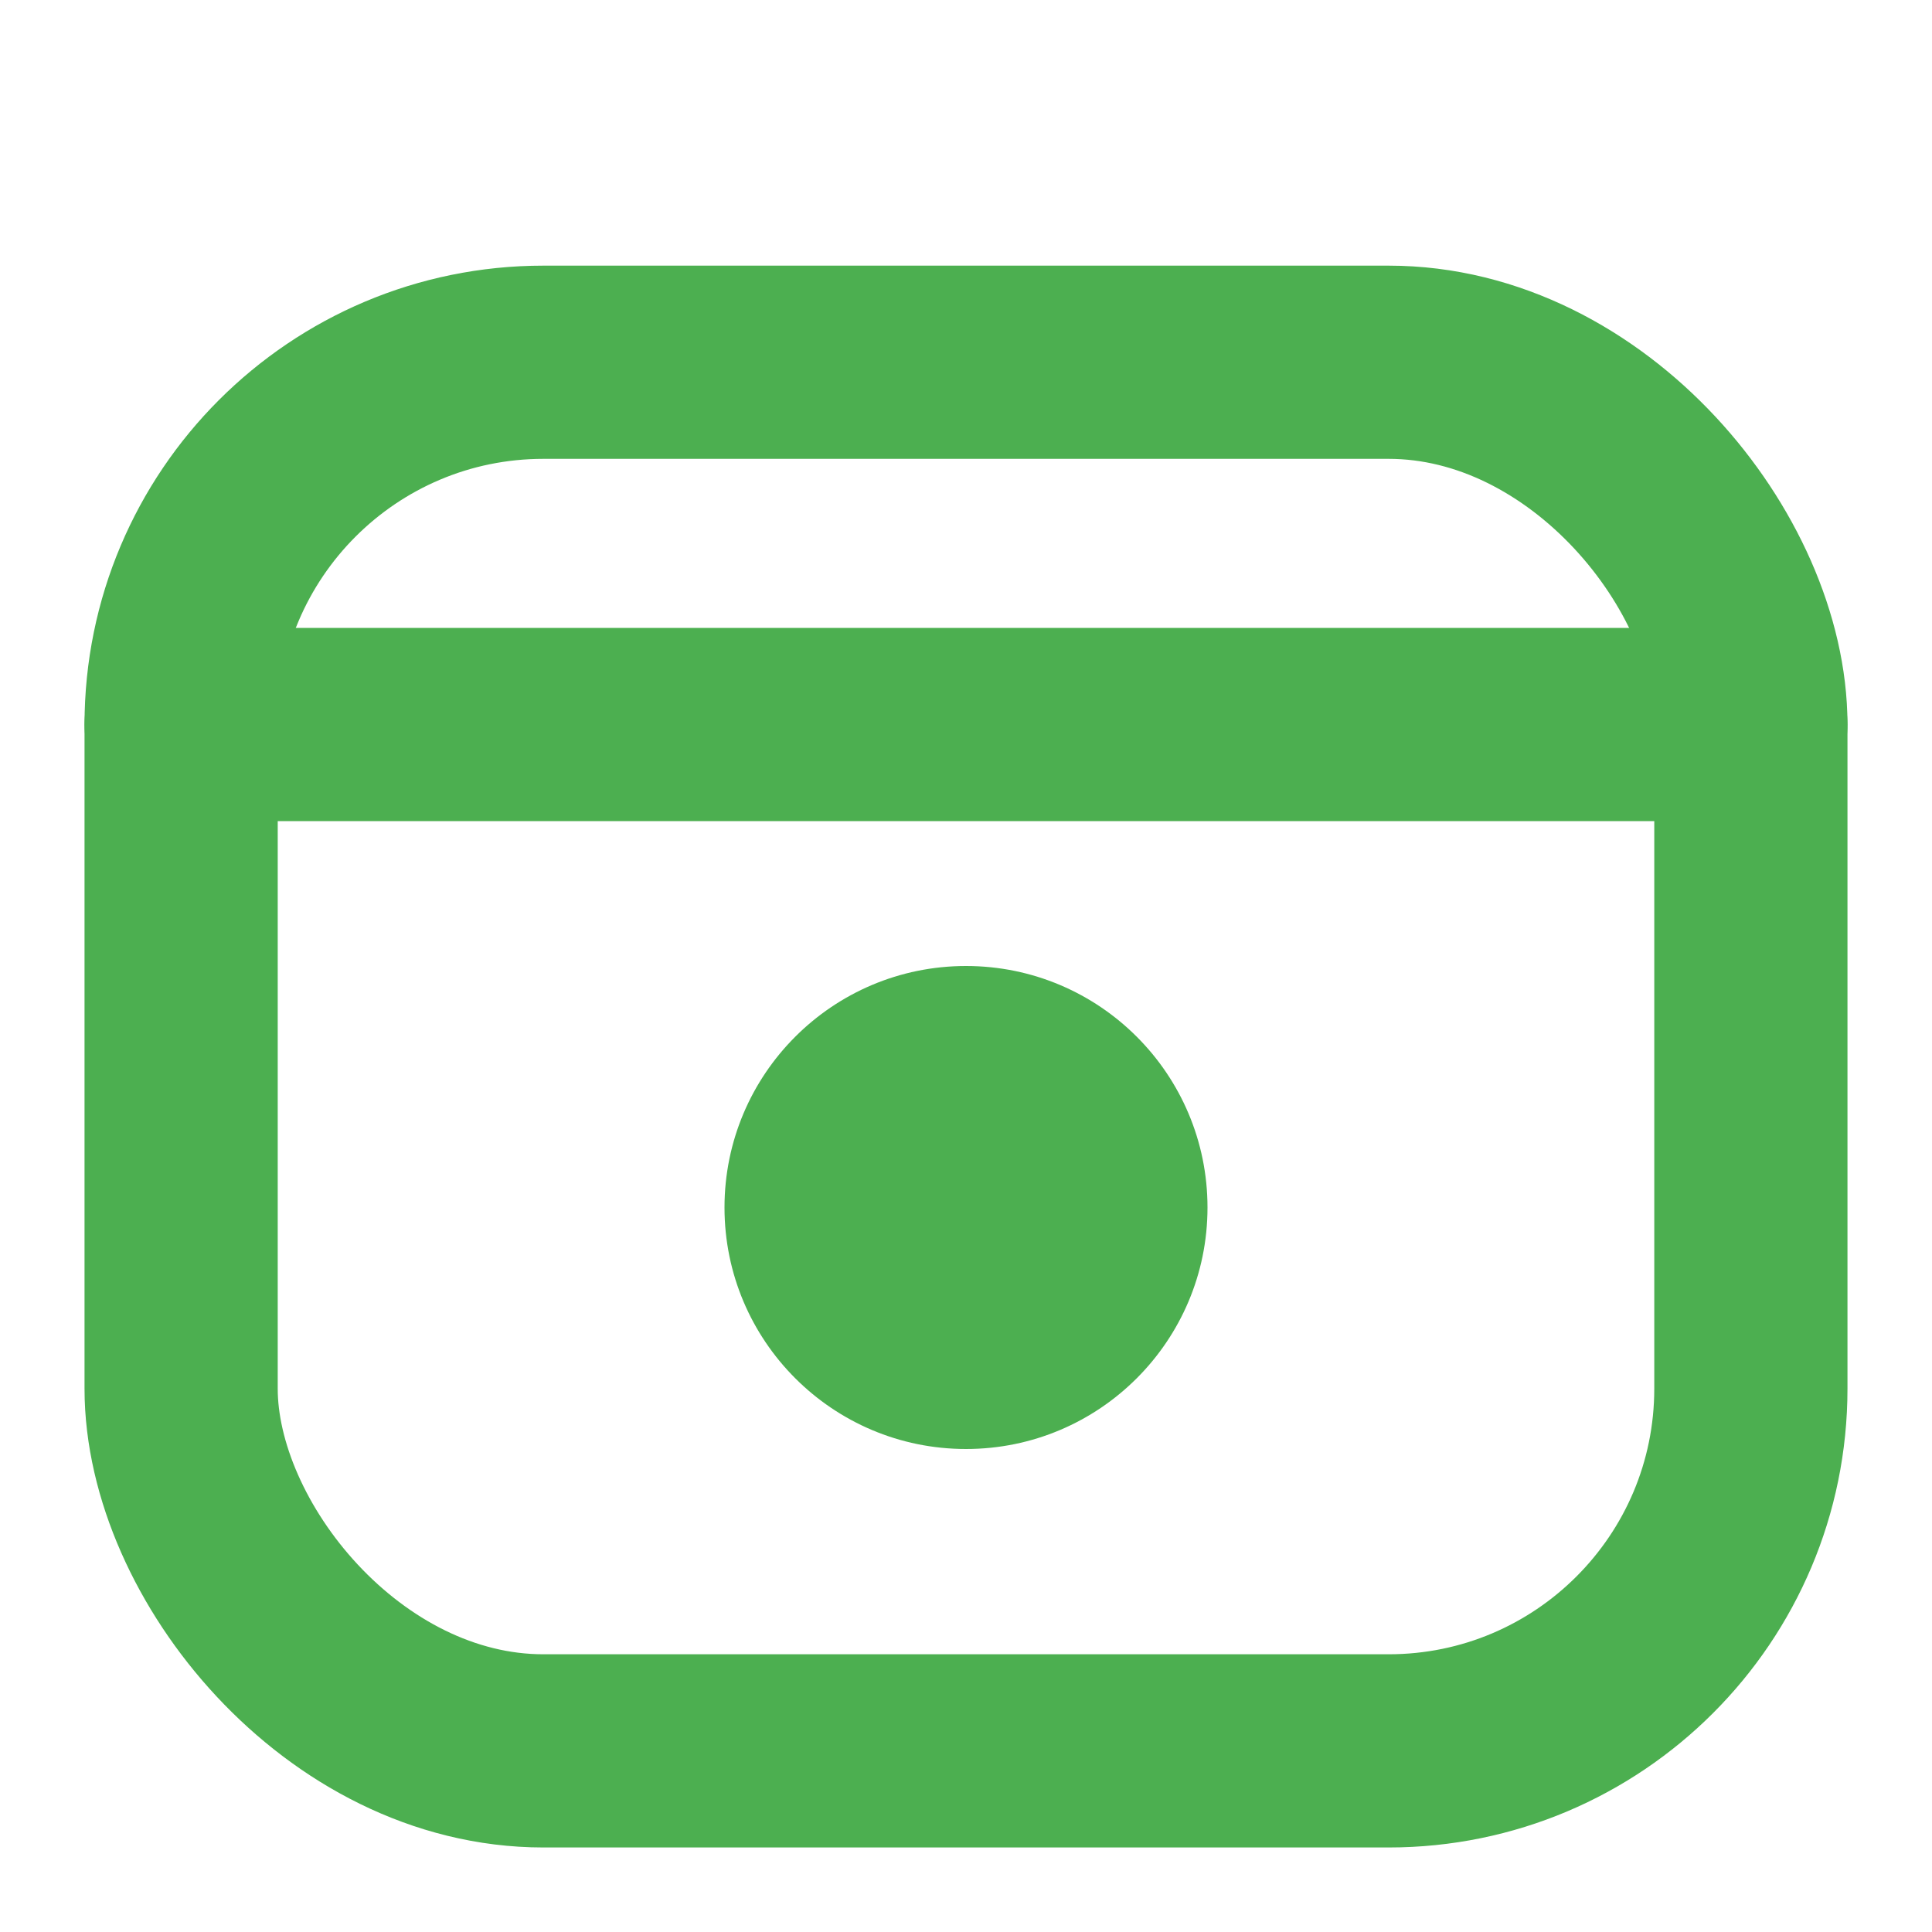
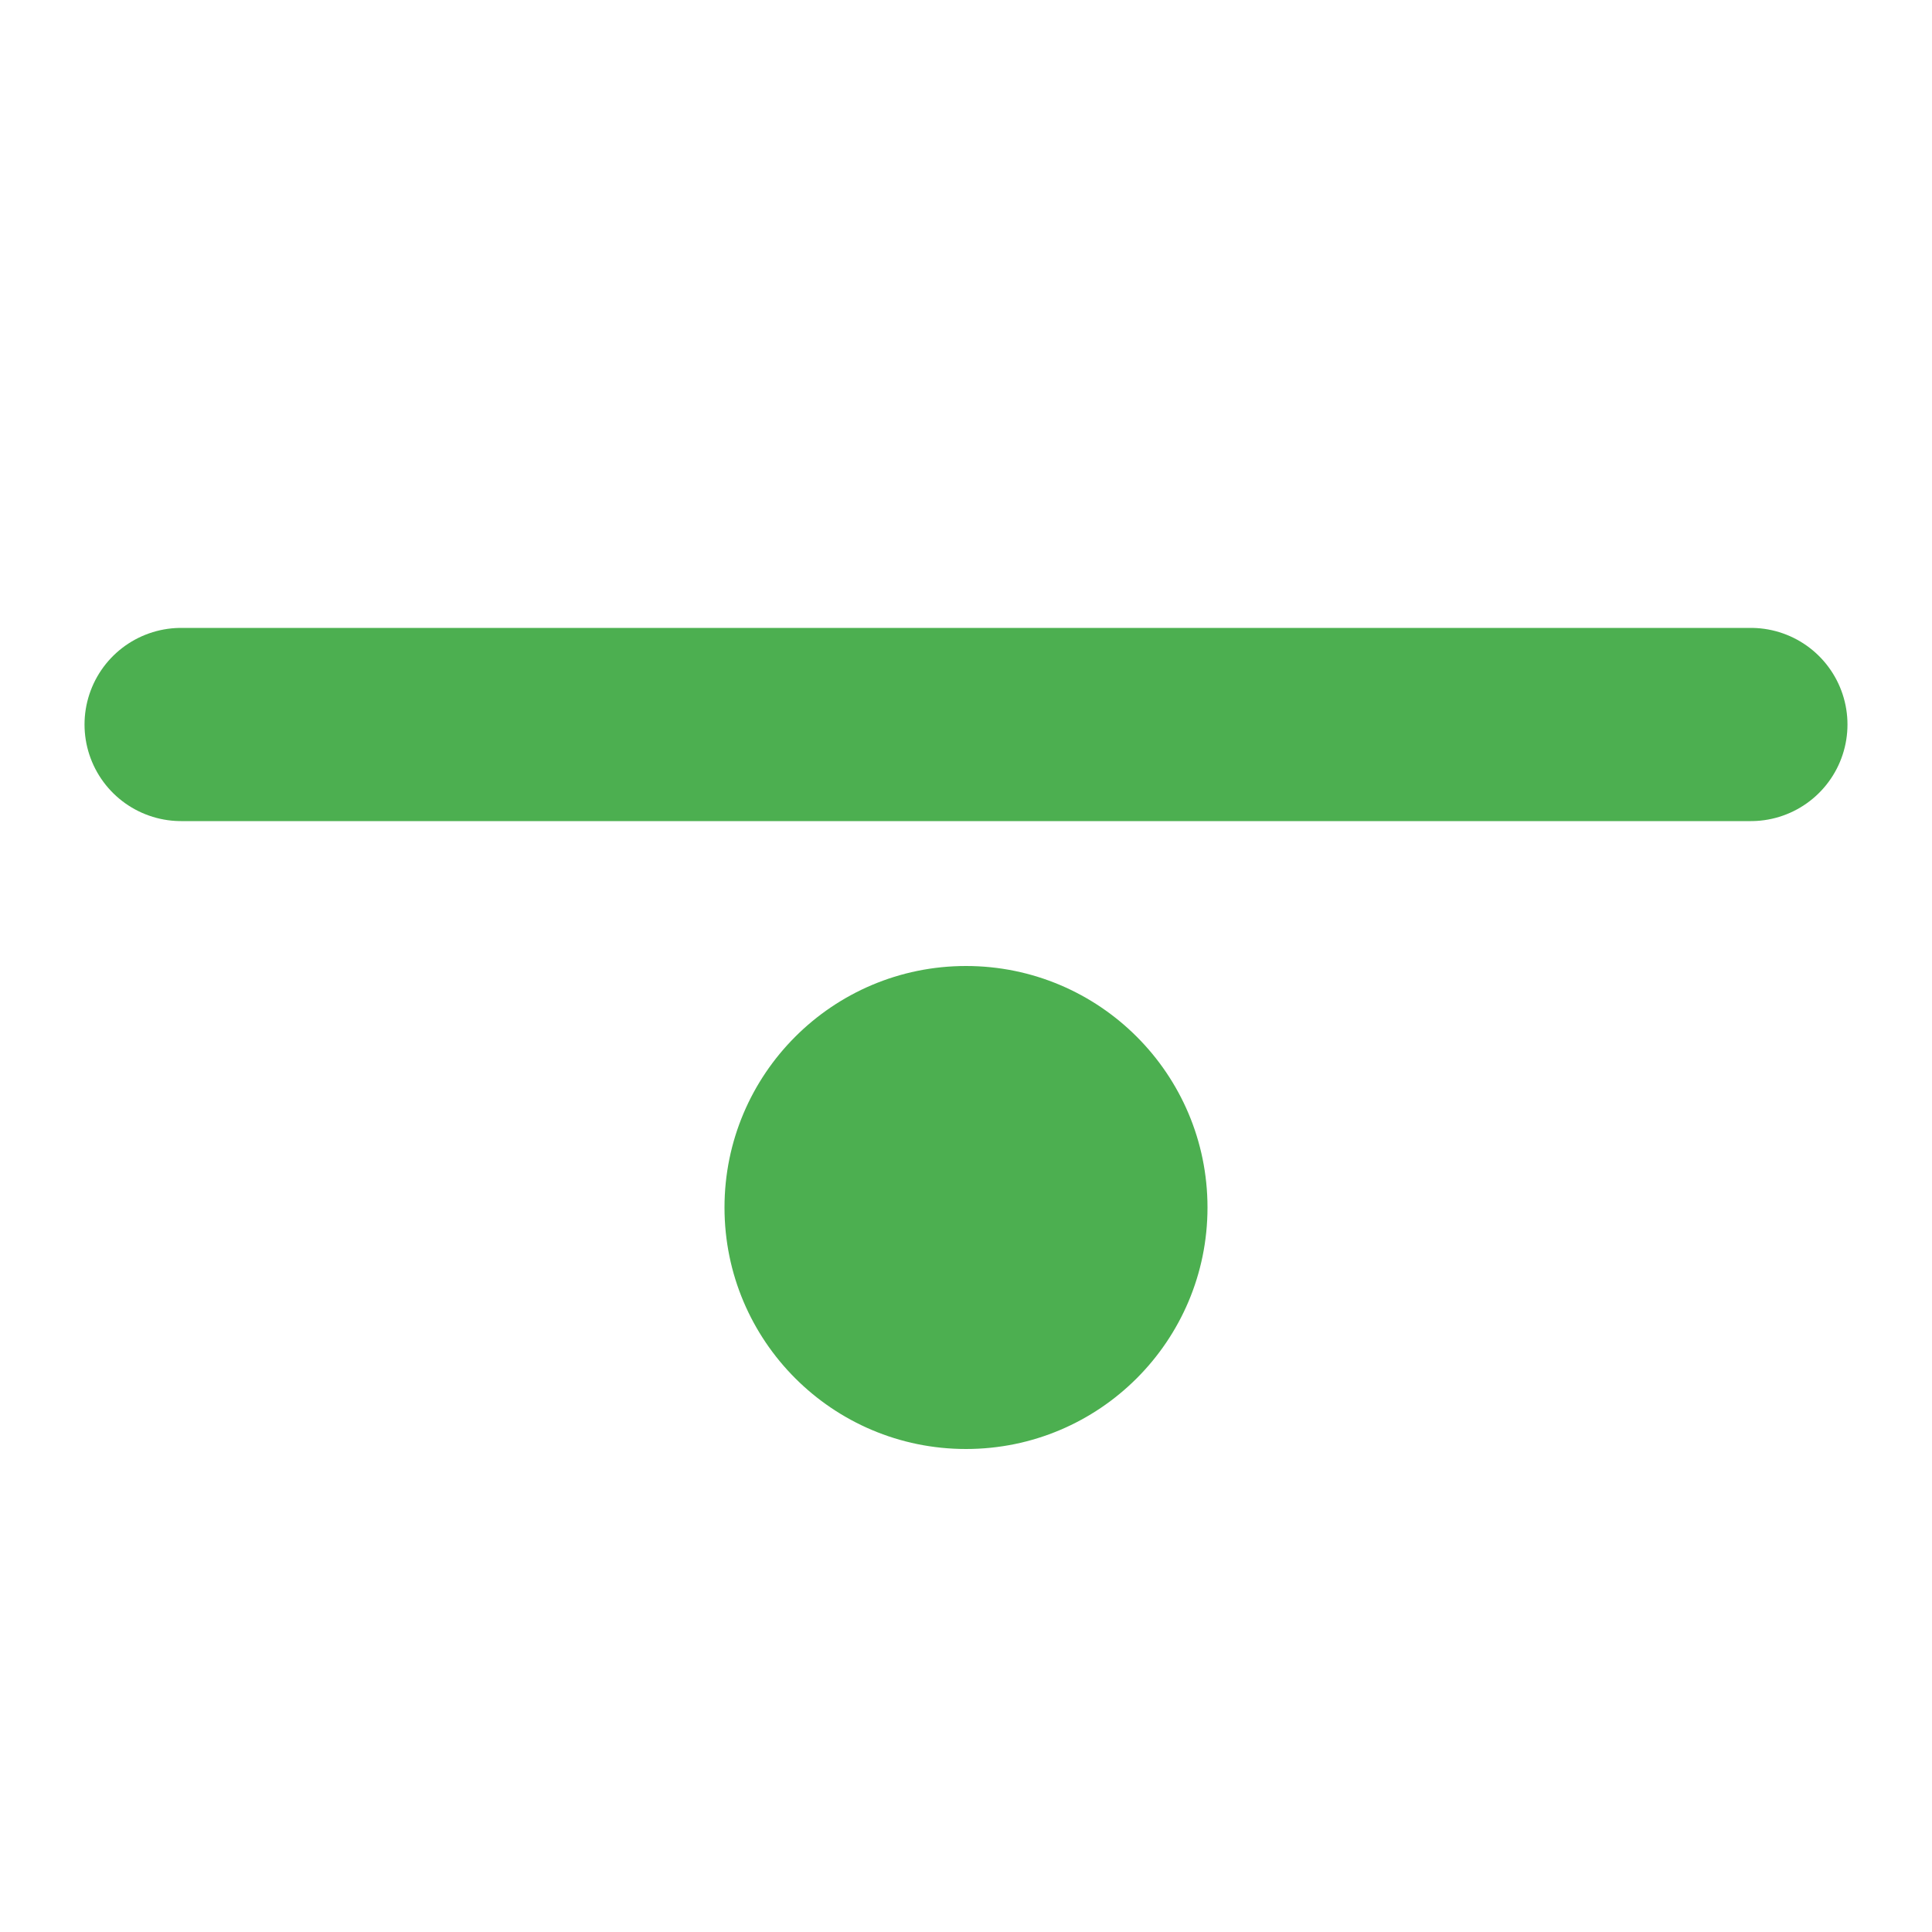
<svg xmlns="http://www.w3.org/2000/svg" viewBox="0 0 16 16" aria-label="Plot The Plate favicon">
  <defs>
    <style>
      .s { stroke:#4CAF50; fill:none; stroke-width:1.6; stroke-linecap:round; stroke-linejoin:round; }
      .f { fill:#4CAF50; }
    </style>
  </defs>
-   <rect x="1.5" y="3" width="13" height="11.5" rx="3" class="s" />
  <line x1="1.5" y1="6" x2="14.5" y2="6" class="s" />
  <circle cx="8" cy="10" r="2" class="f" />
</svg>